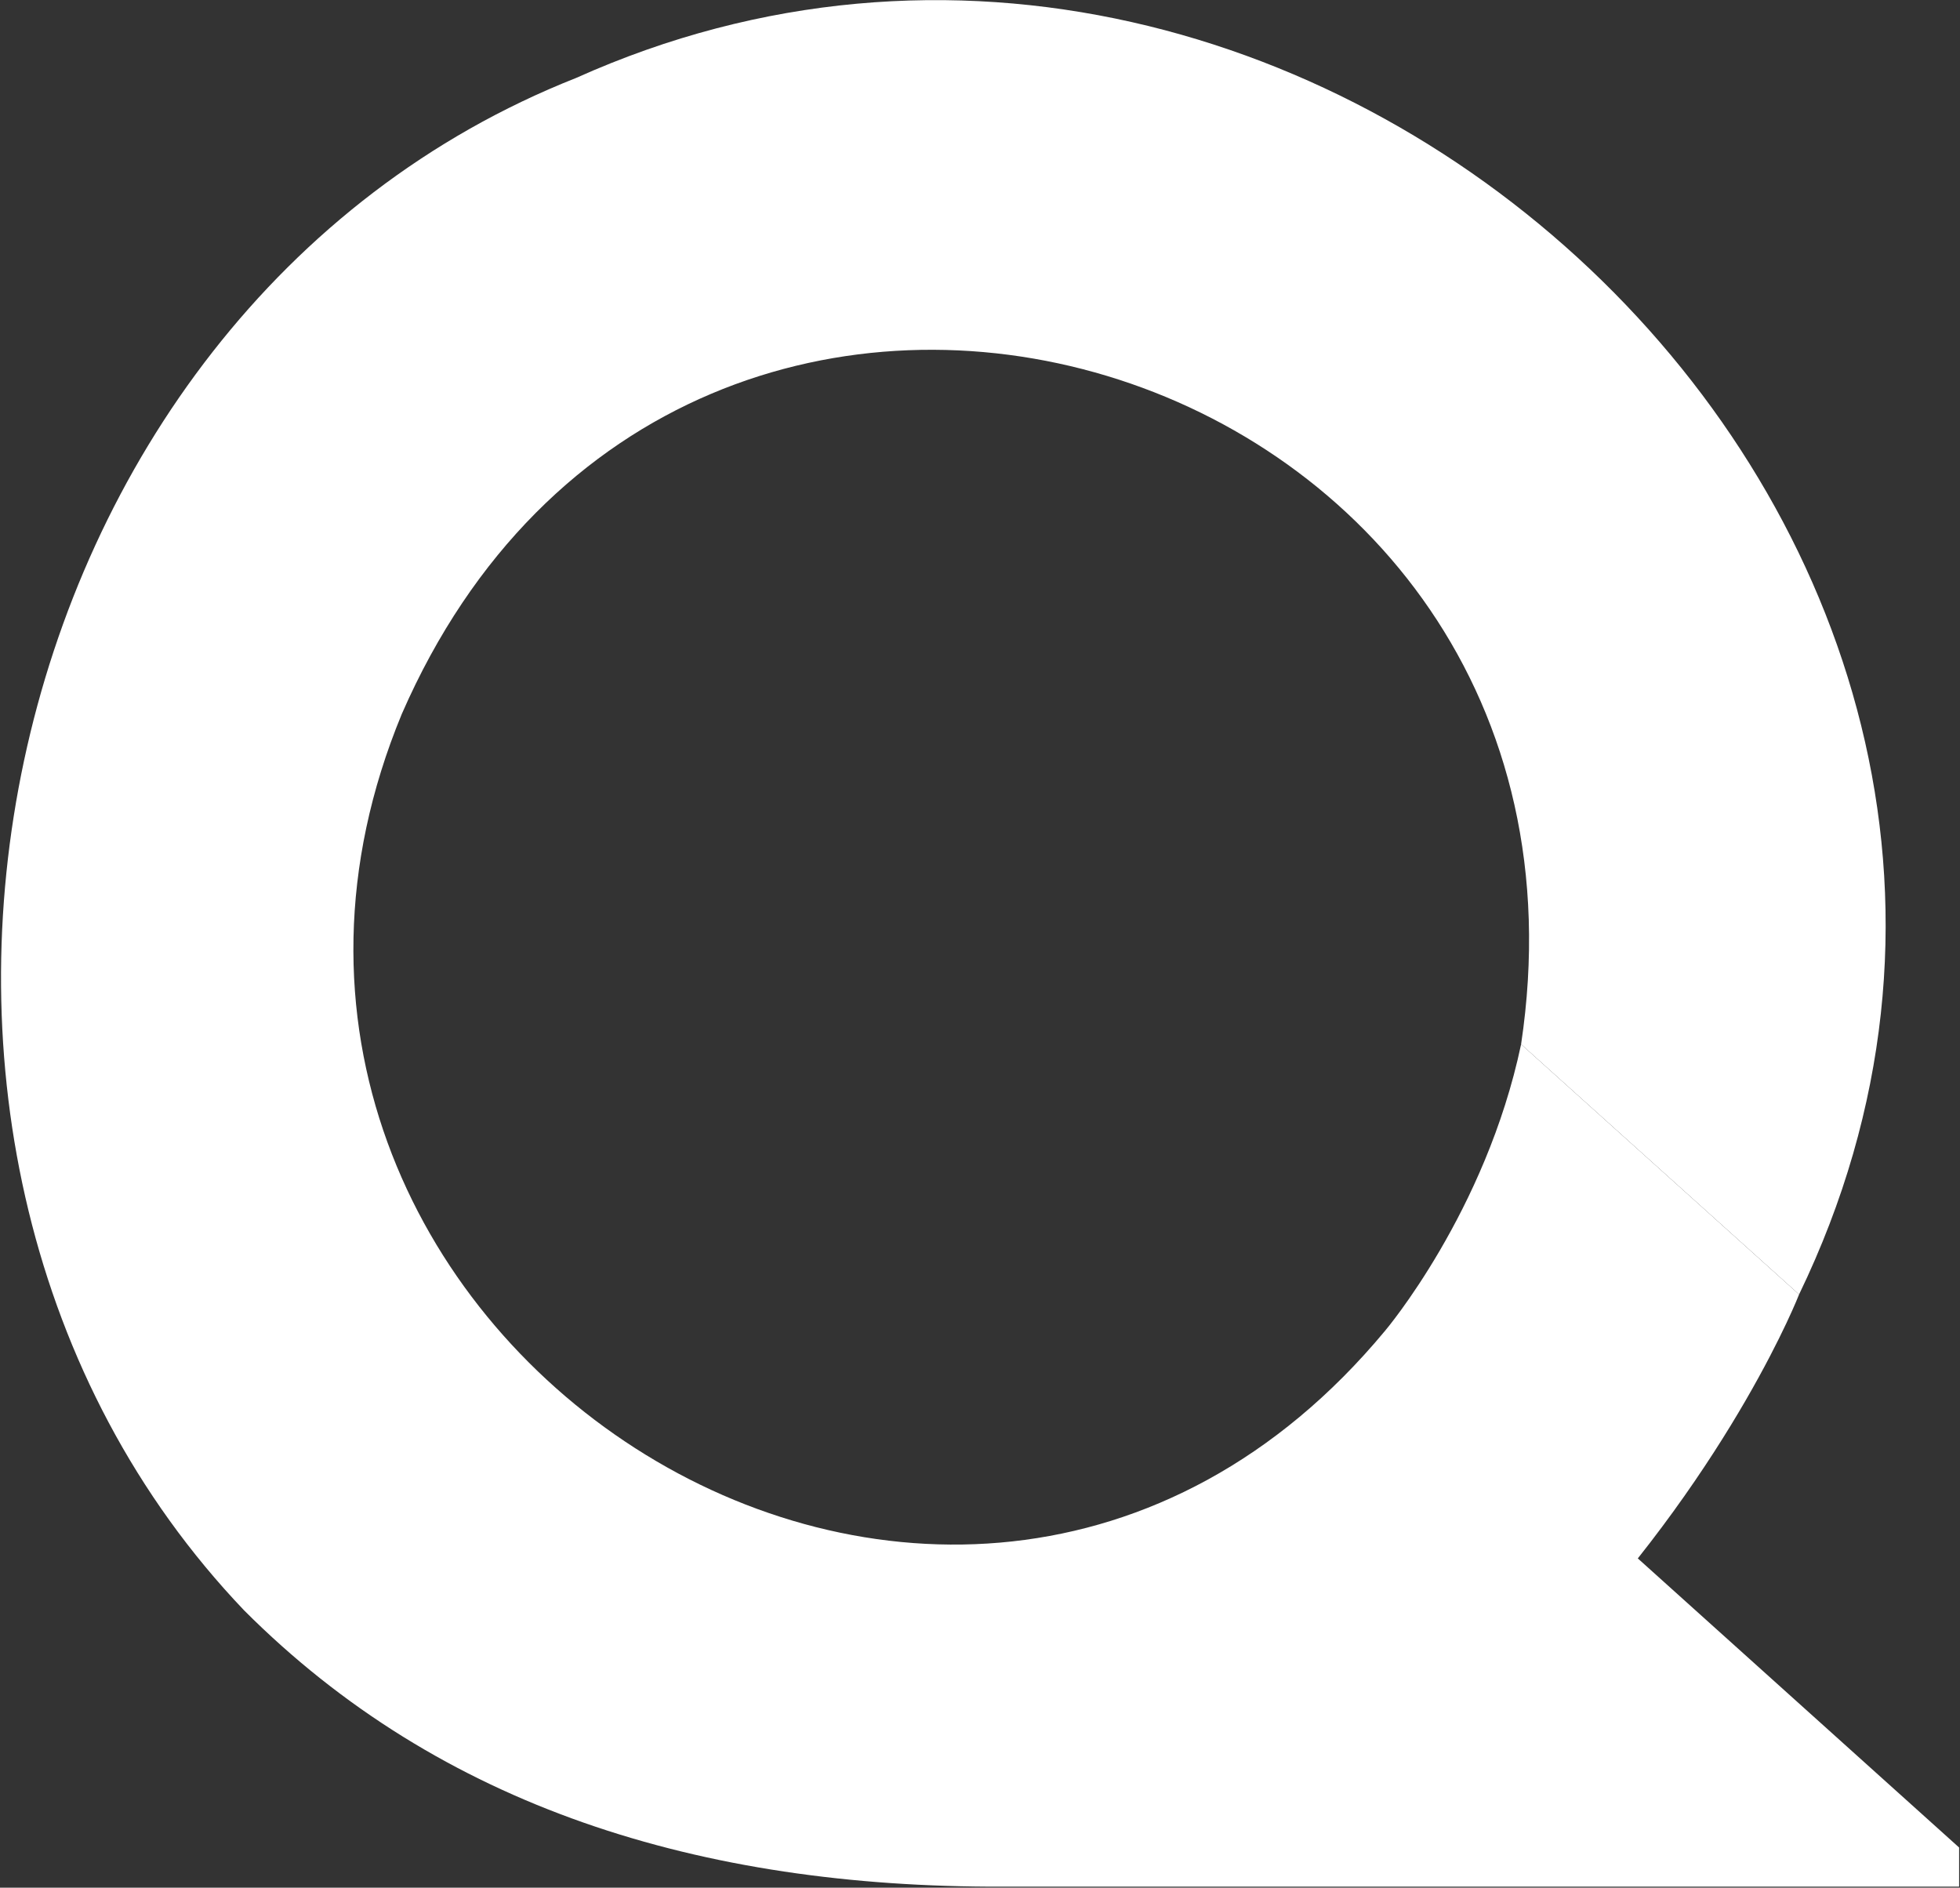
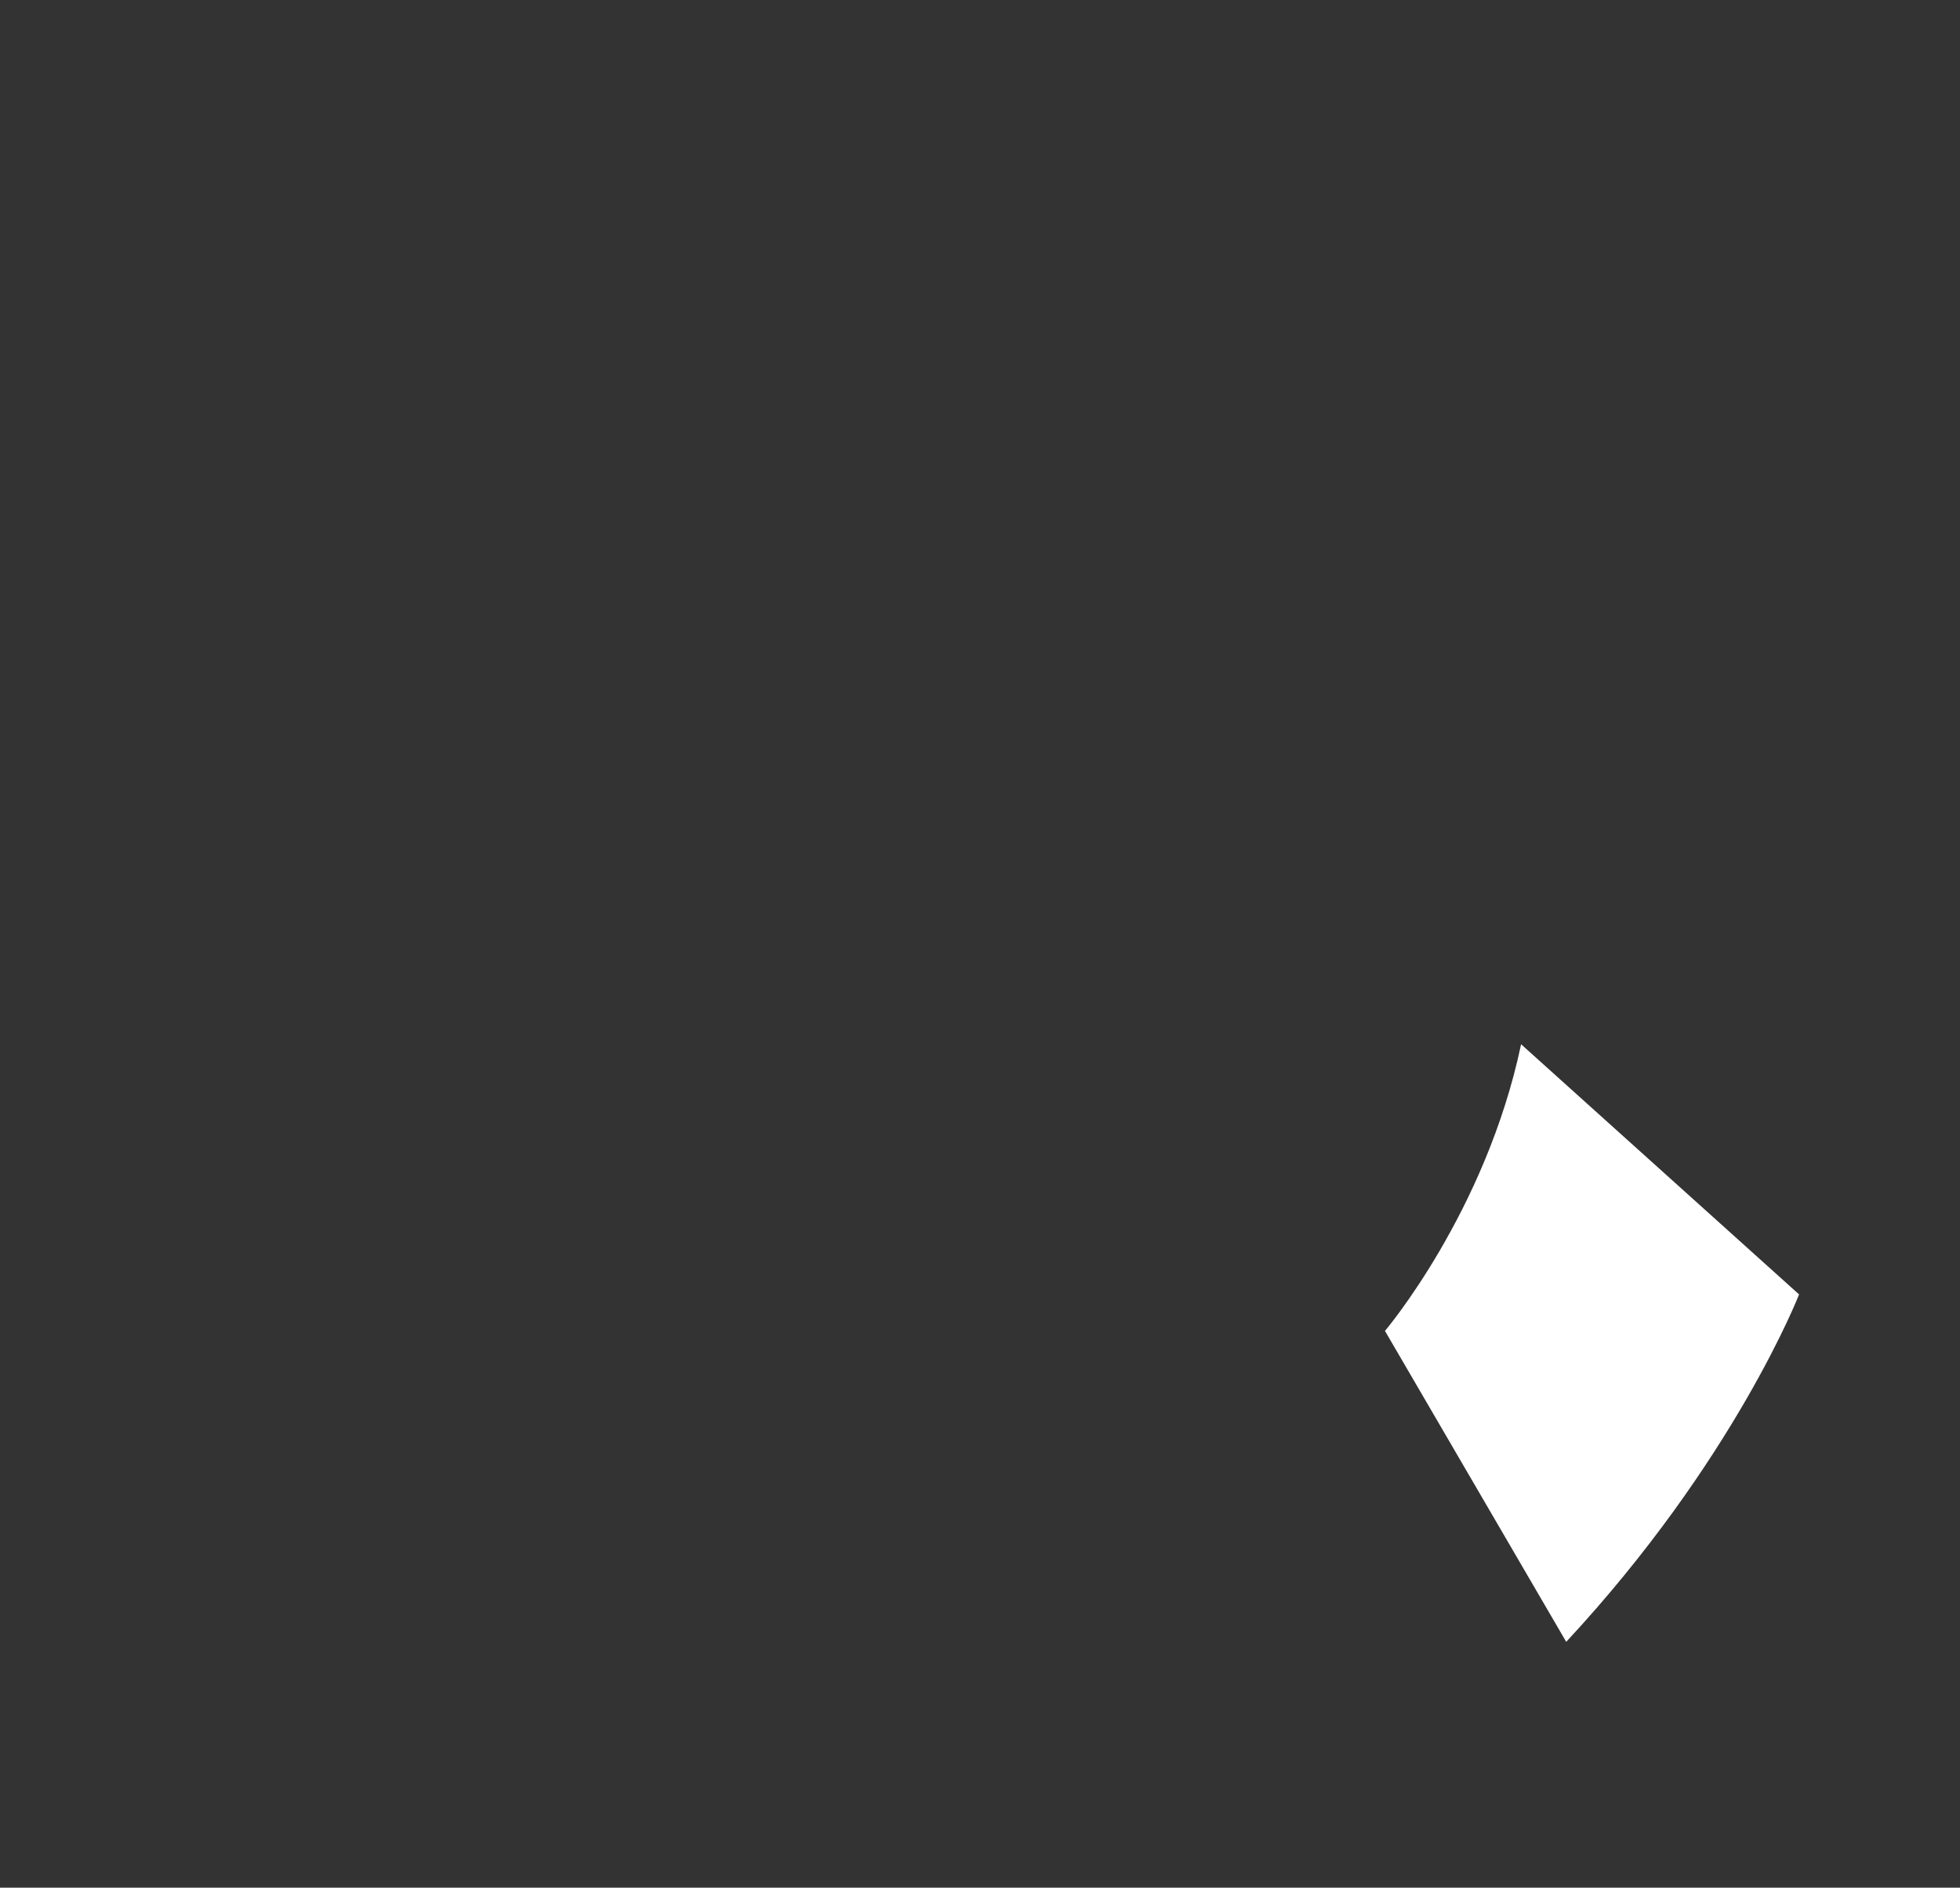
<svg xmlns="http://www.w3.org/2000/svg" version="1.2" viewBox="0 0 1542 1485" width="1542" height="1485">
  <rect x="0" y="0" width="1542" height="1485" fill="#333333" stroke="none" />
  <title>quoin-logo-colored-resized-svg</title>
  <style>
		.s0 { fill: #ffffff } 
	</style>
-   <path id="Layer" class="s0" d="m788.3 1484.2h753v-30.8l-451.7-406.4c-342 411.7-972.7-3.6-773.5-485.3 223.5-512.1 962.3-283.8 880.6 259.8l218.7 196.8c284.5-588.5-377.6-1219.5-962.1-957-466.9 184.4-604.3 845.7-261.3 1205.5 154.5 154.8 359 218.1 596.3 217.4z" />
  <path id="Layer" class="s0" d="m1089.6 1047c0 0 79.3-93.4 107.1-225.5l218.7 196.8c0 0-50.9 131-183.2 273.3z" />
</svg>